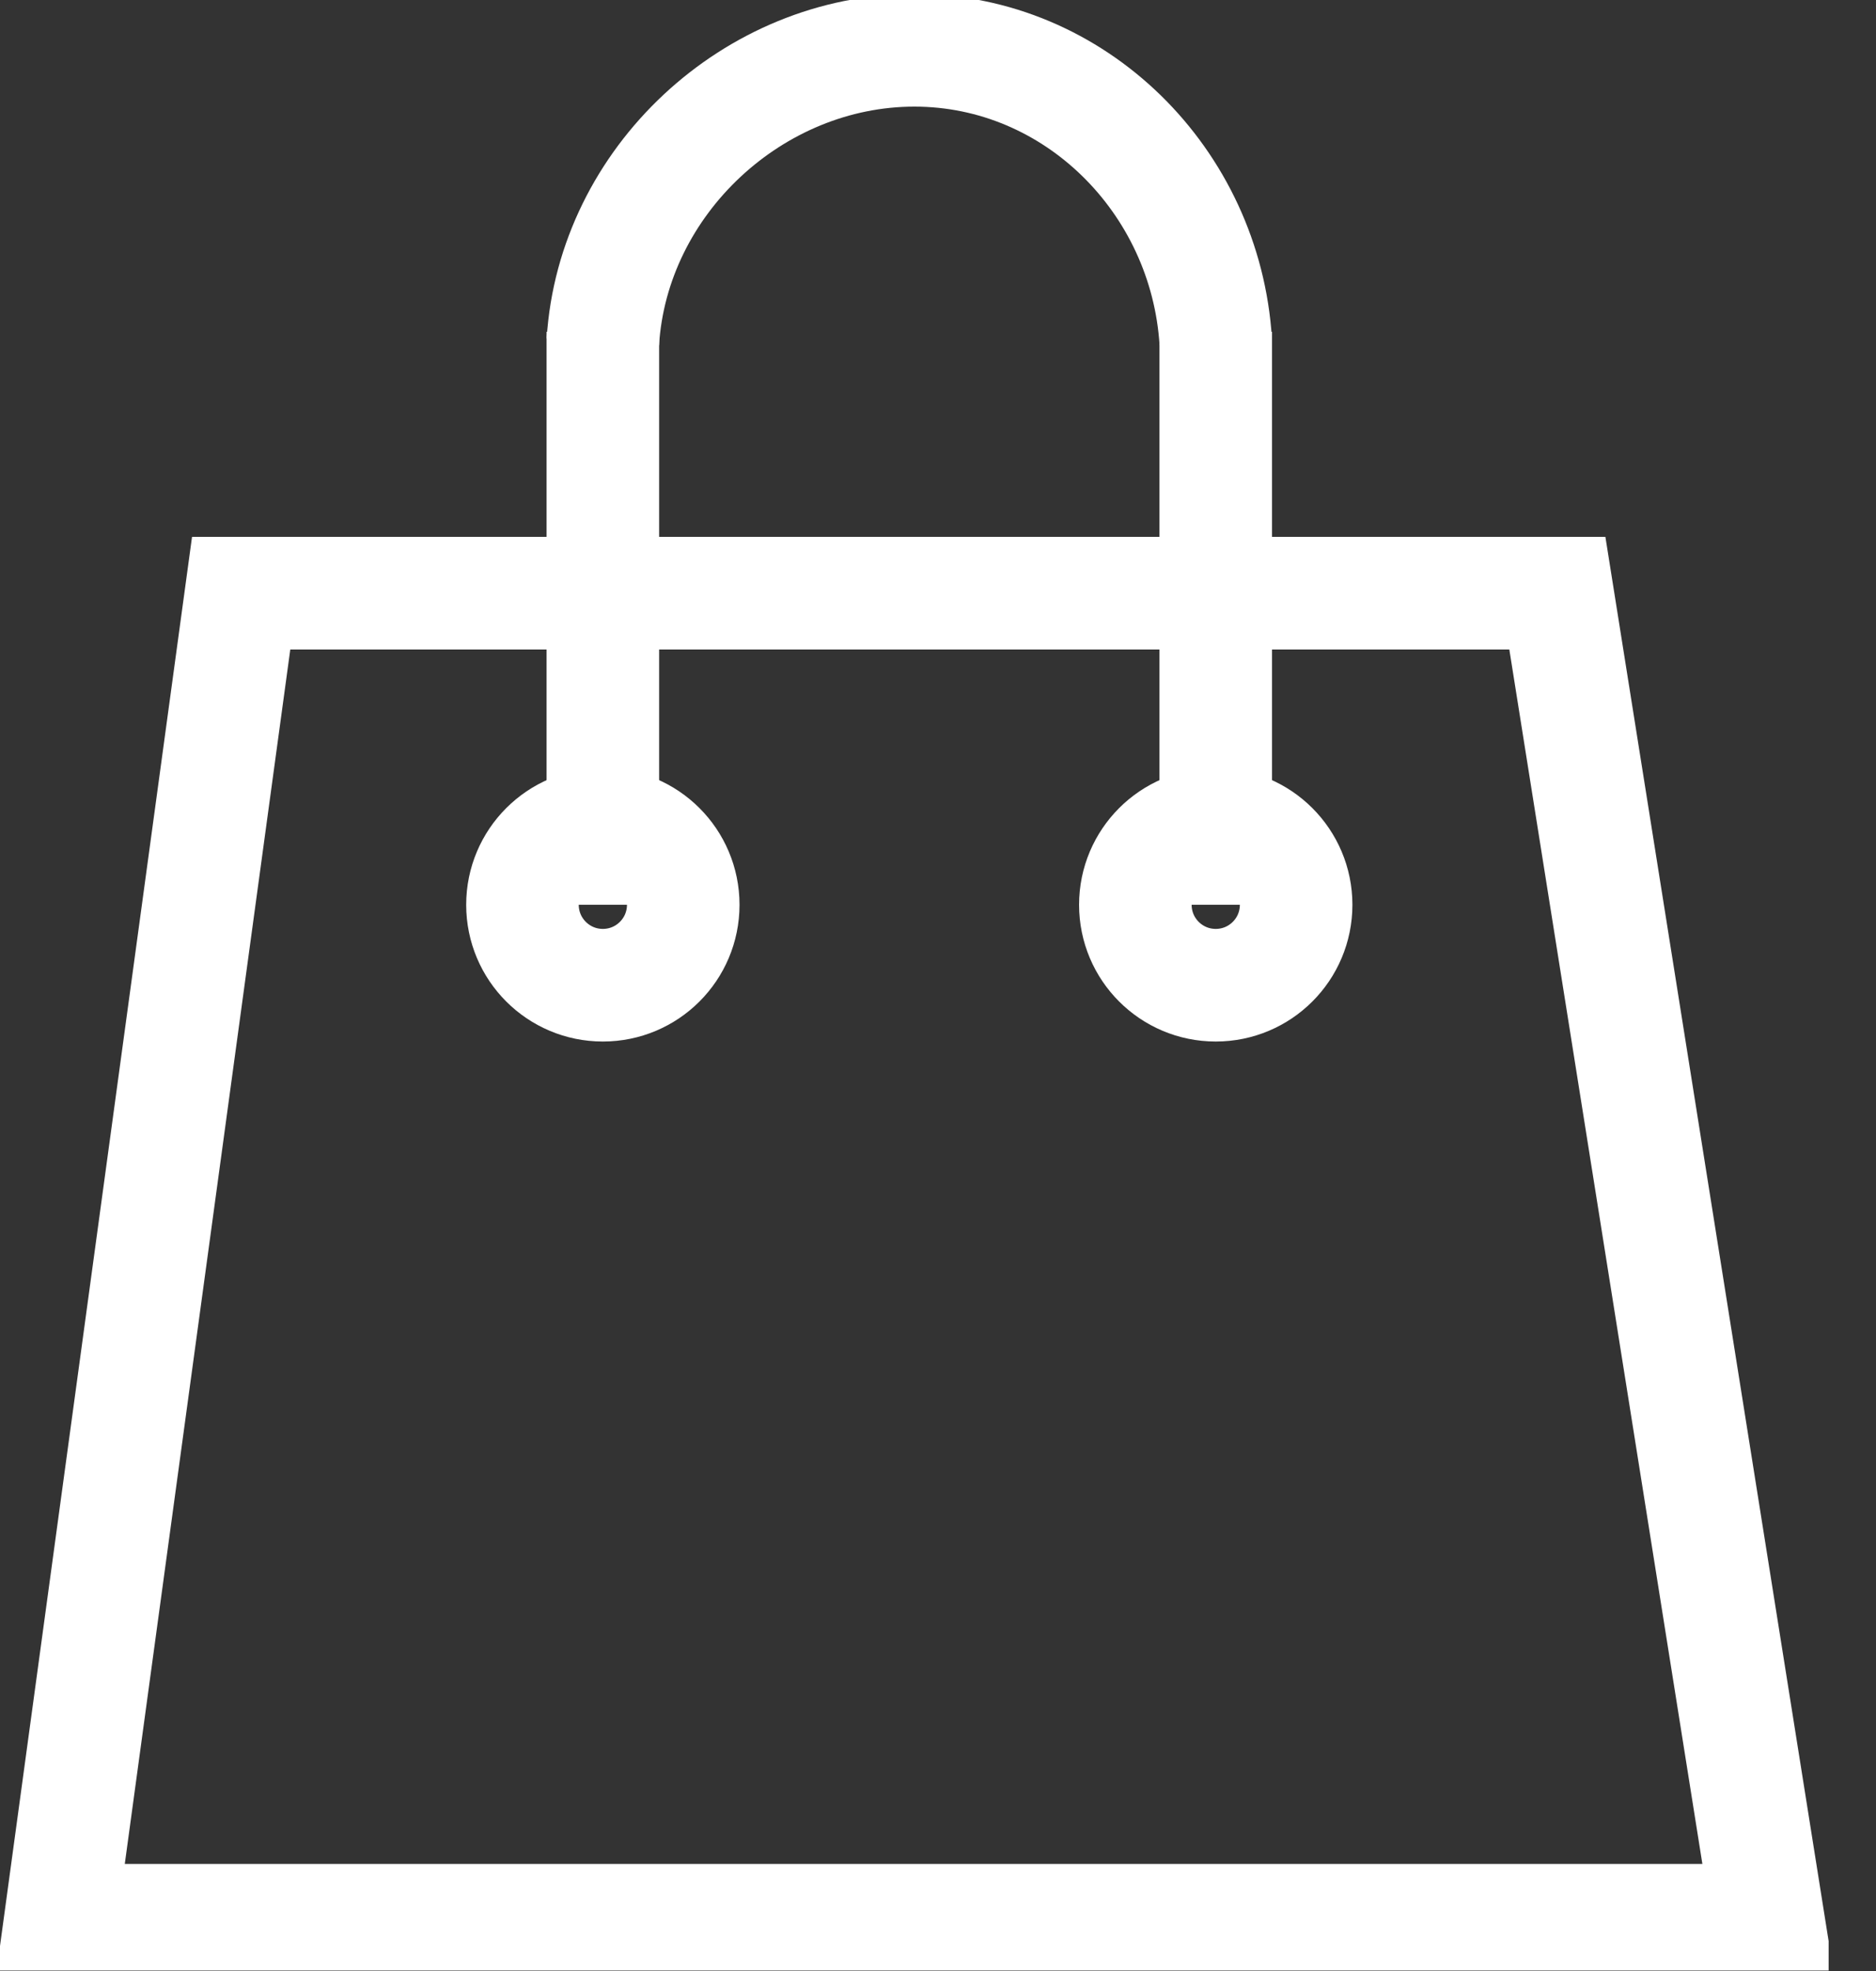
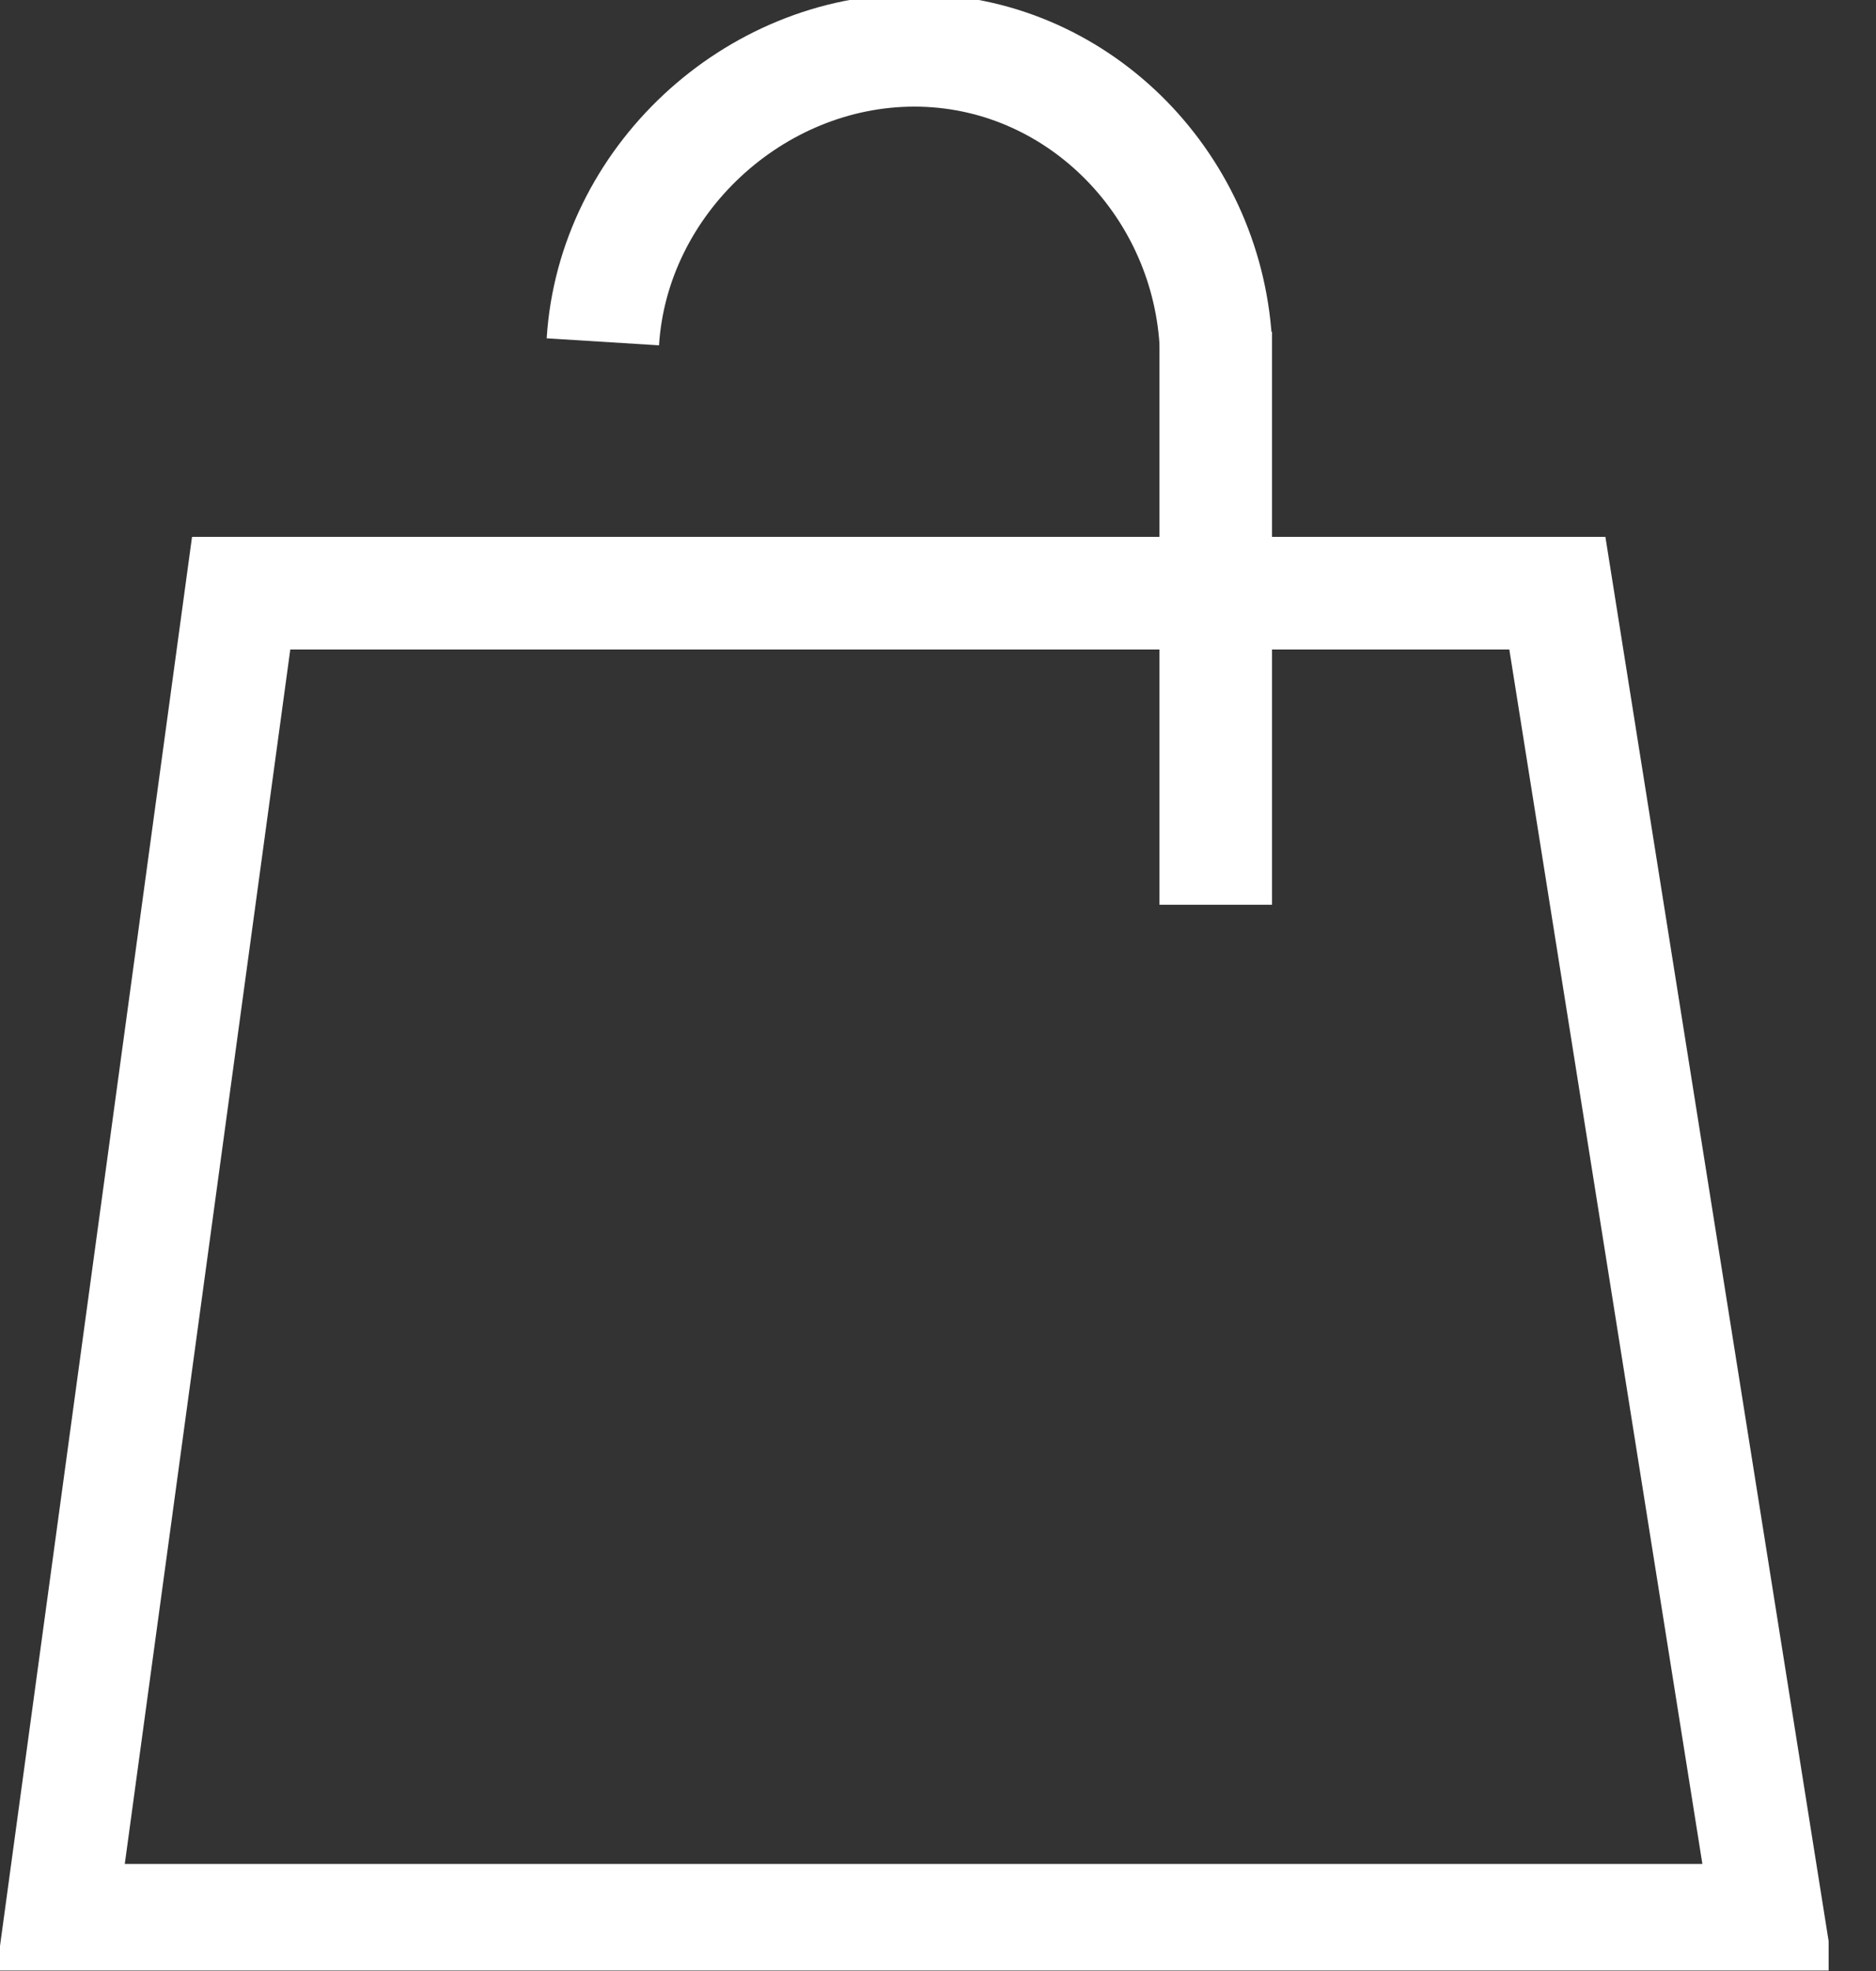
<svg xmlns="http://www.w3.org/2000/svg" width="20" height="21" viewBox="0 0 20 21" fill="none">
  <rect x="0" y="0" width="20" height="21" fill="#333333" stroke="none" />
  <g clip-path="url(#clip0_92_106)">
    <path d="M2.571 6.32H16.603L18.852 20.459H0.643L2.571 6.32Z" stroke="white" stroke-width="1.2" />
-     <path d="M6.427 10.497C6.9 10.497 7.284 10.114 7.284 9.64C7.284 9.167 6.9 8.783 6.427 8.783C5.954 8.783 5.57 9.167 5.57 9.64C5.57 10.114 5.954 10.497 6.427 10.497Z" stroke="white" stroke-width="1.2" />
-     <path d="M12.961 10.497C13.434 10.497 13.818 10.114 13.818 9.64C13.818 9.167 13.434 8.783 12.961 8.783C12.488 8.783 12.104 9.167 12.104 9.64C12.104 10.114 12.488 10.497 12.961 10.497Z" stroke="white" stroke-width="1.2" />
-     <path d="M6.427 9.64V3.535" stroke="white" stroke-width="1.2" />
    <path d="M12.961 3.535V9.64" stroke="white" stroke-width="1.2" />
    <path d="M12.961 3.642C12.854 1.928 11.461 0.536 9.748 0.536C8.034 0.536 6.534 1.928 6.427 3.642" stroke="white" stroke-width="1.2" />
  </g>
  <defs>
    <clipPath id="clip0_92_106">
      <rect width="19.495" height="20.995" fill="white" />
    </clipPath>
  </defs>
</svg>